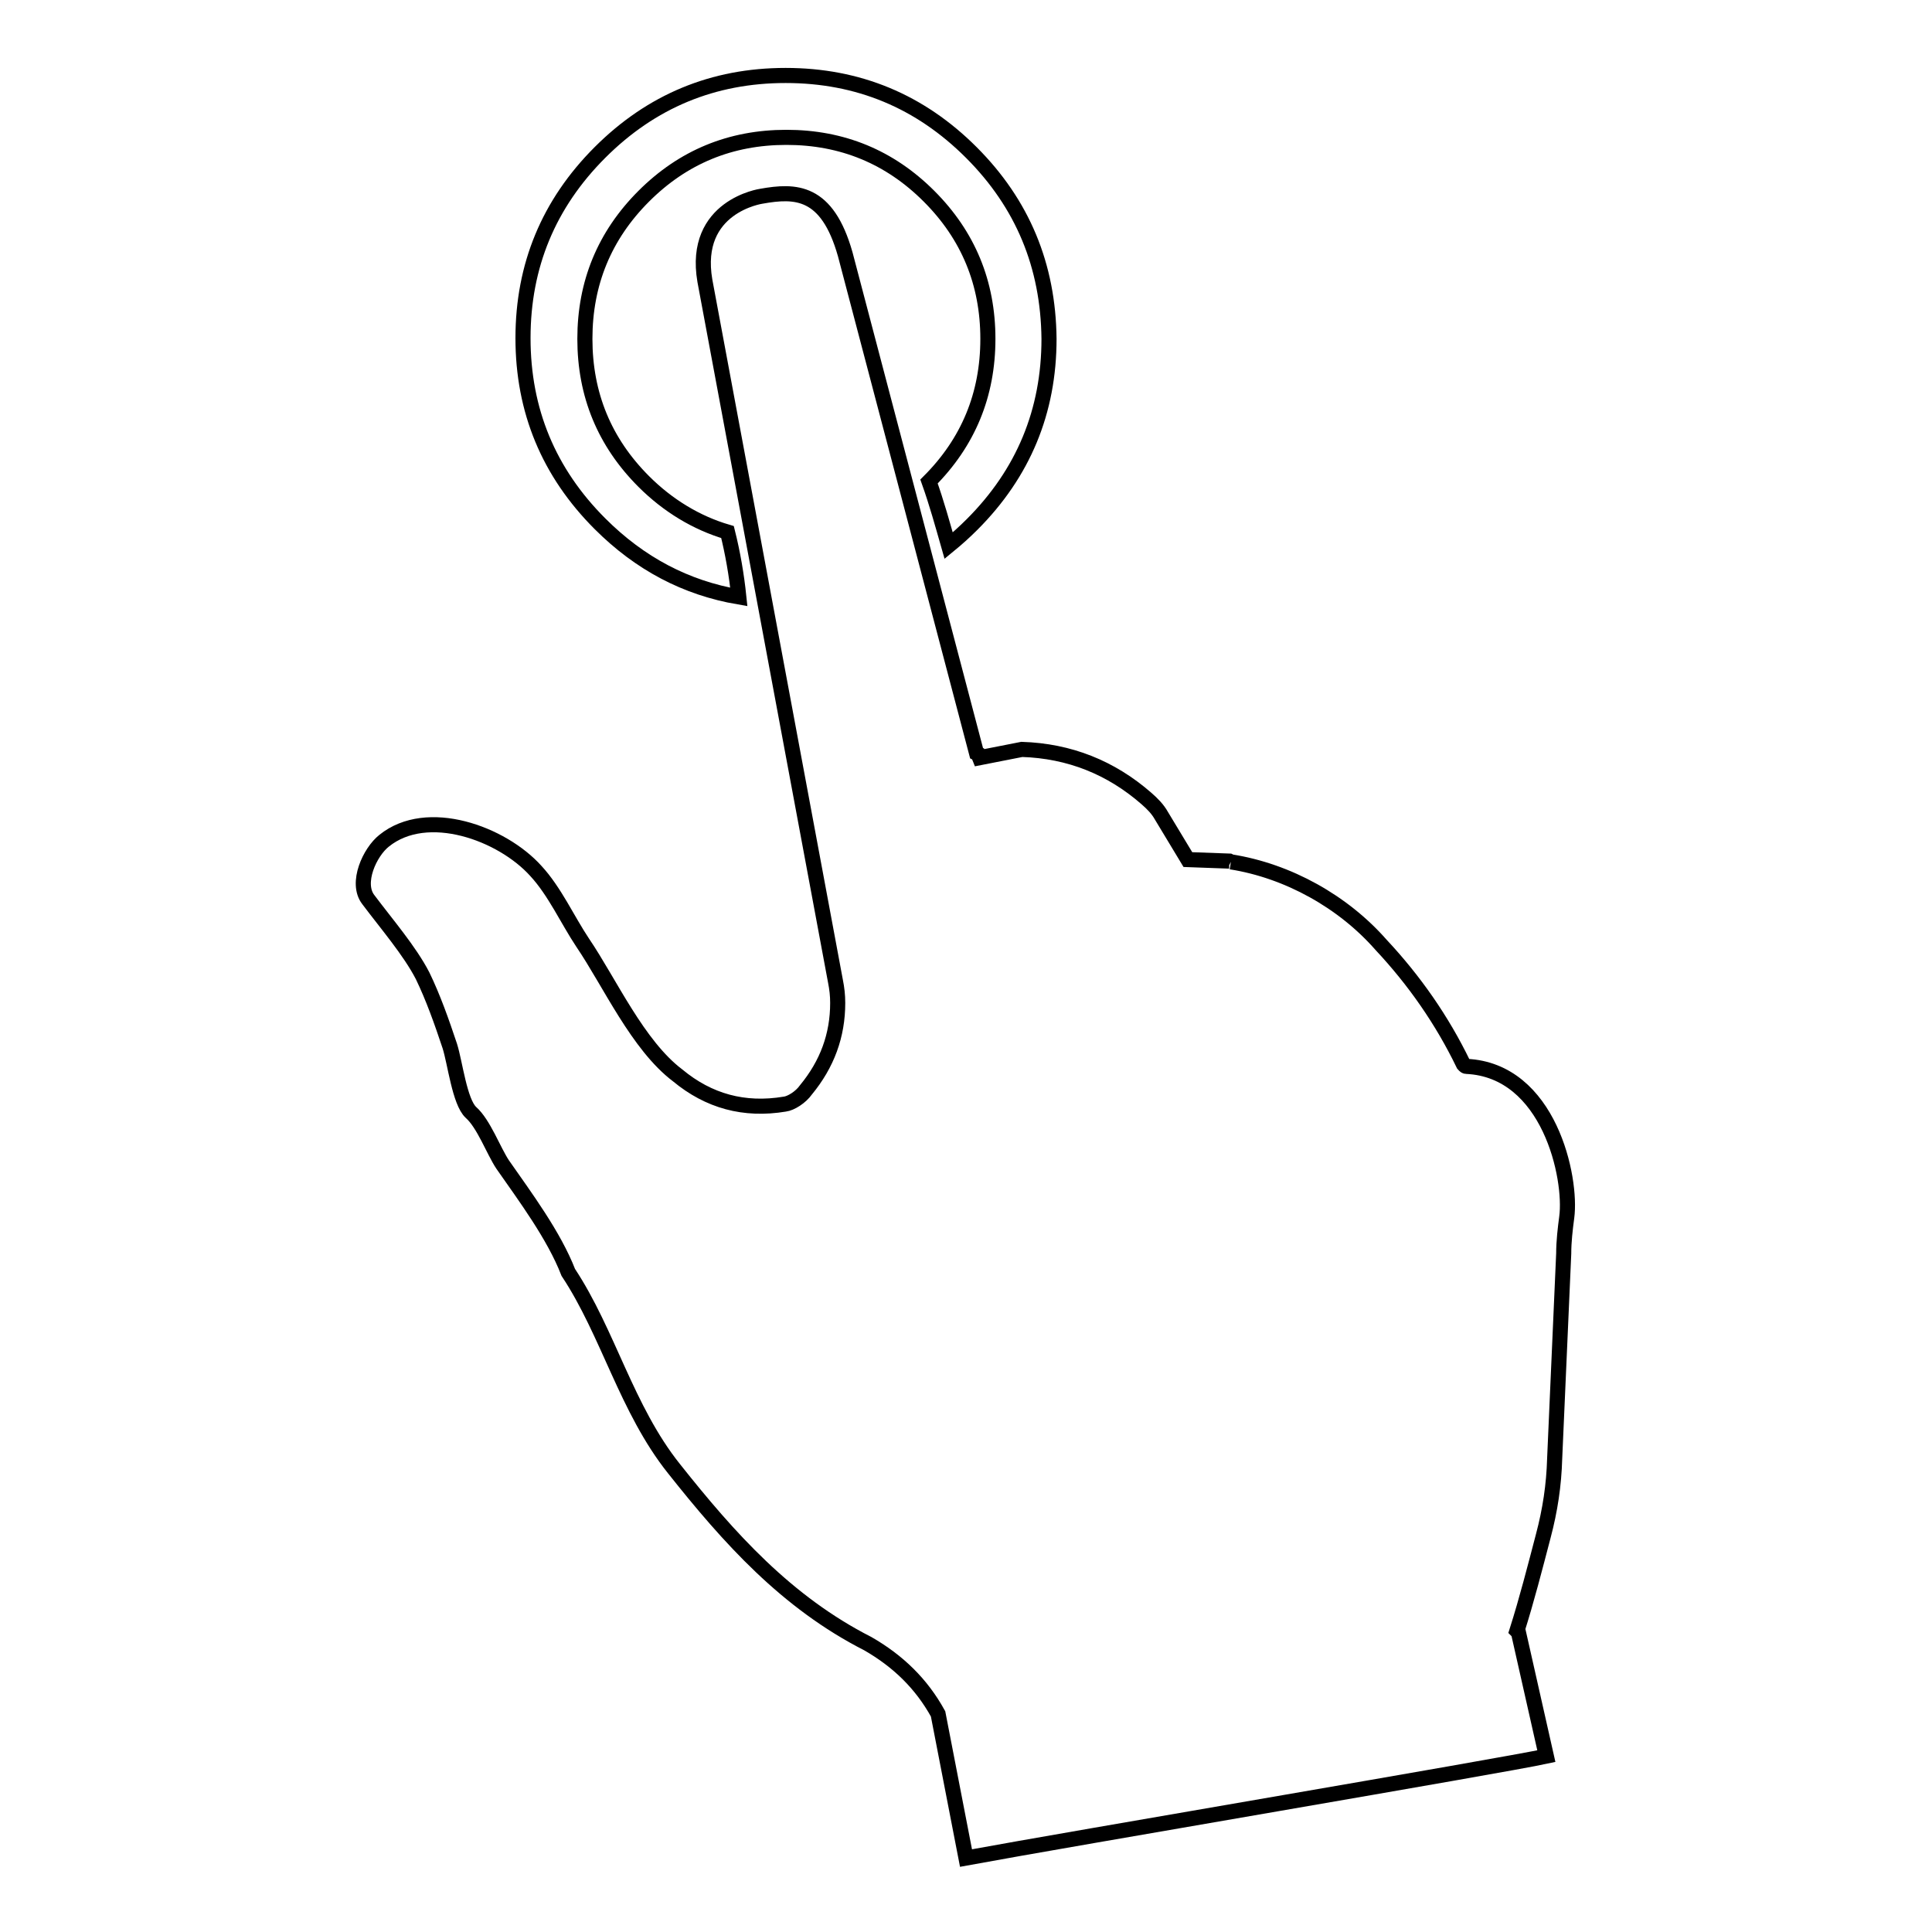
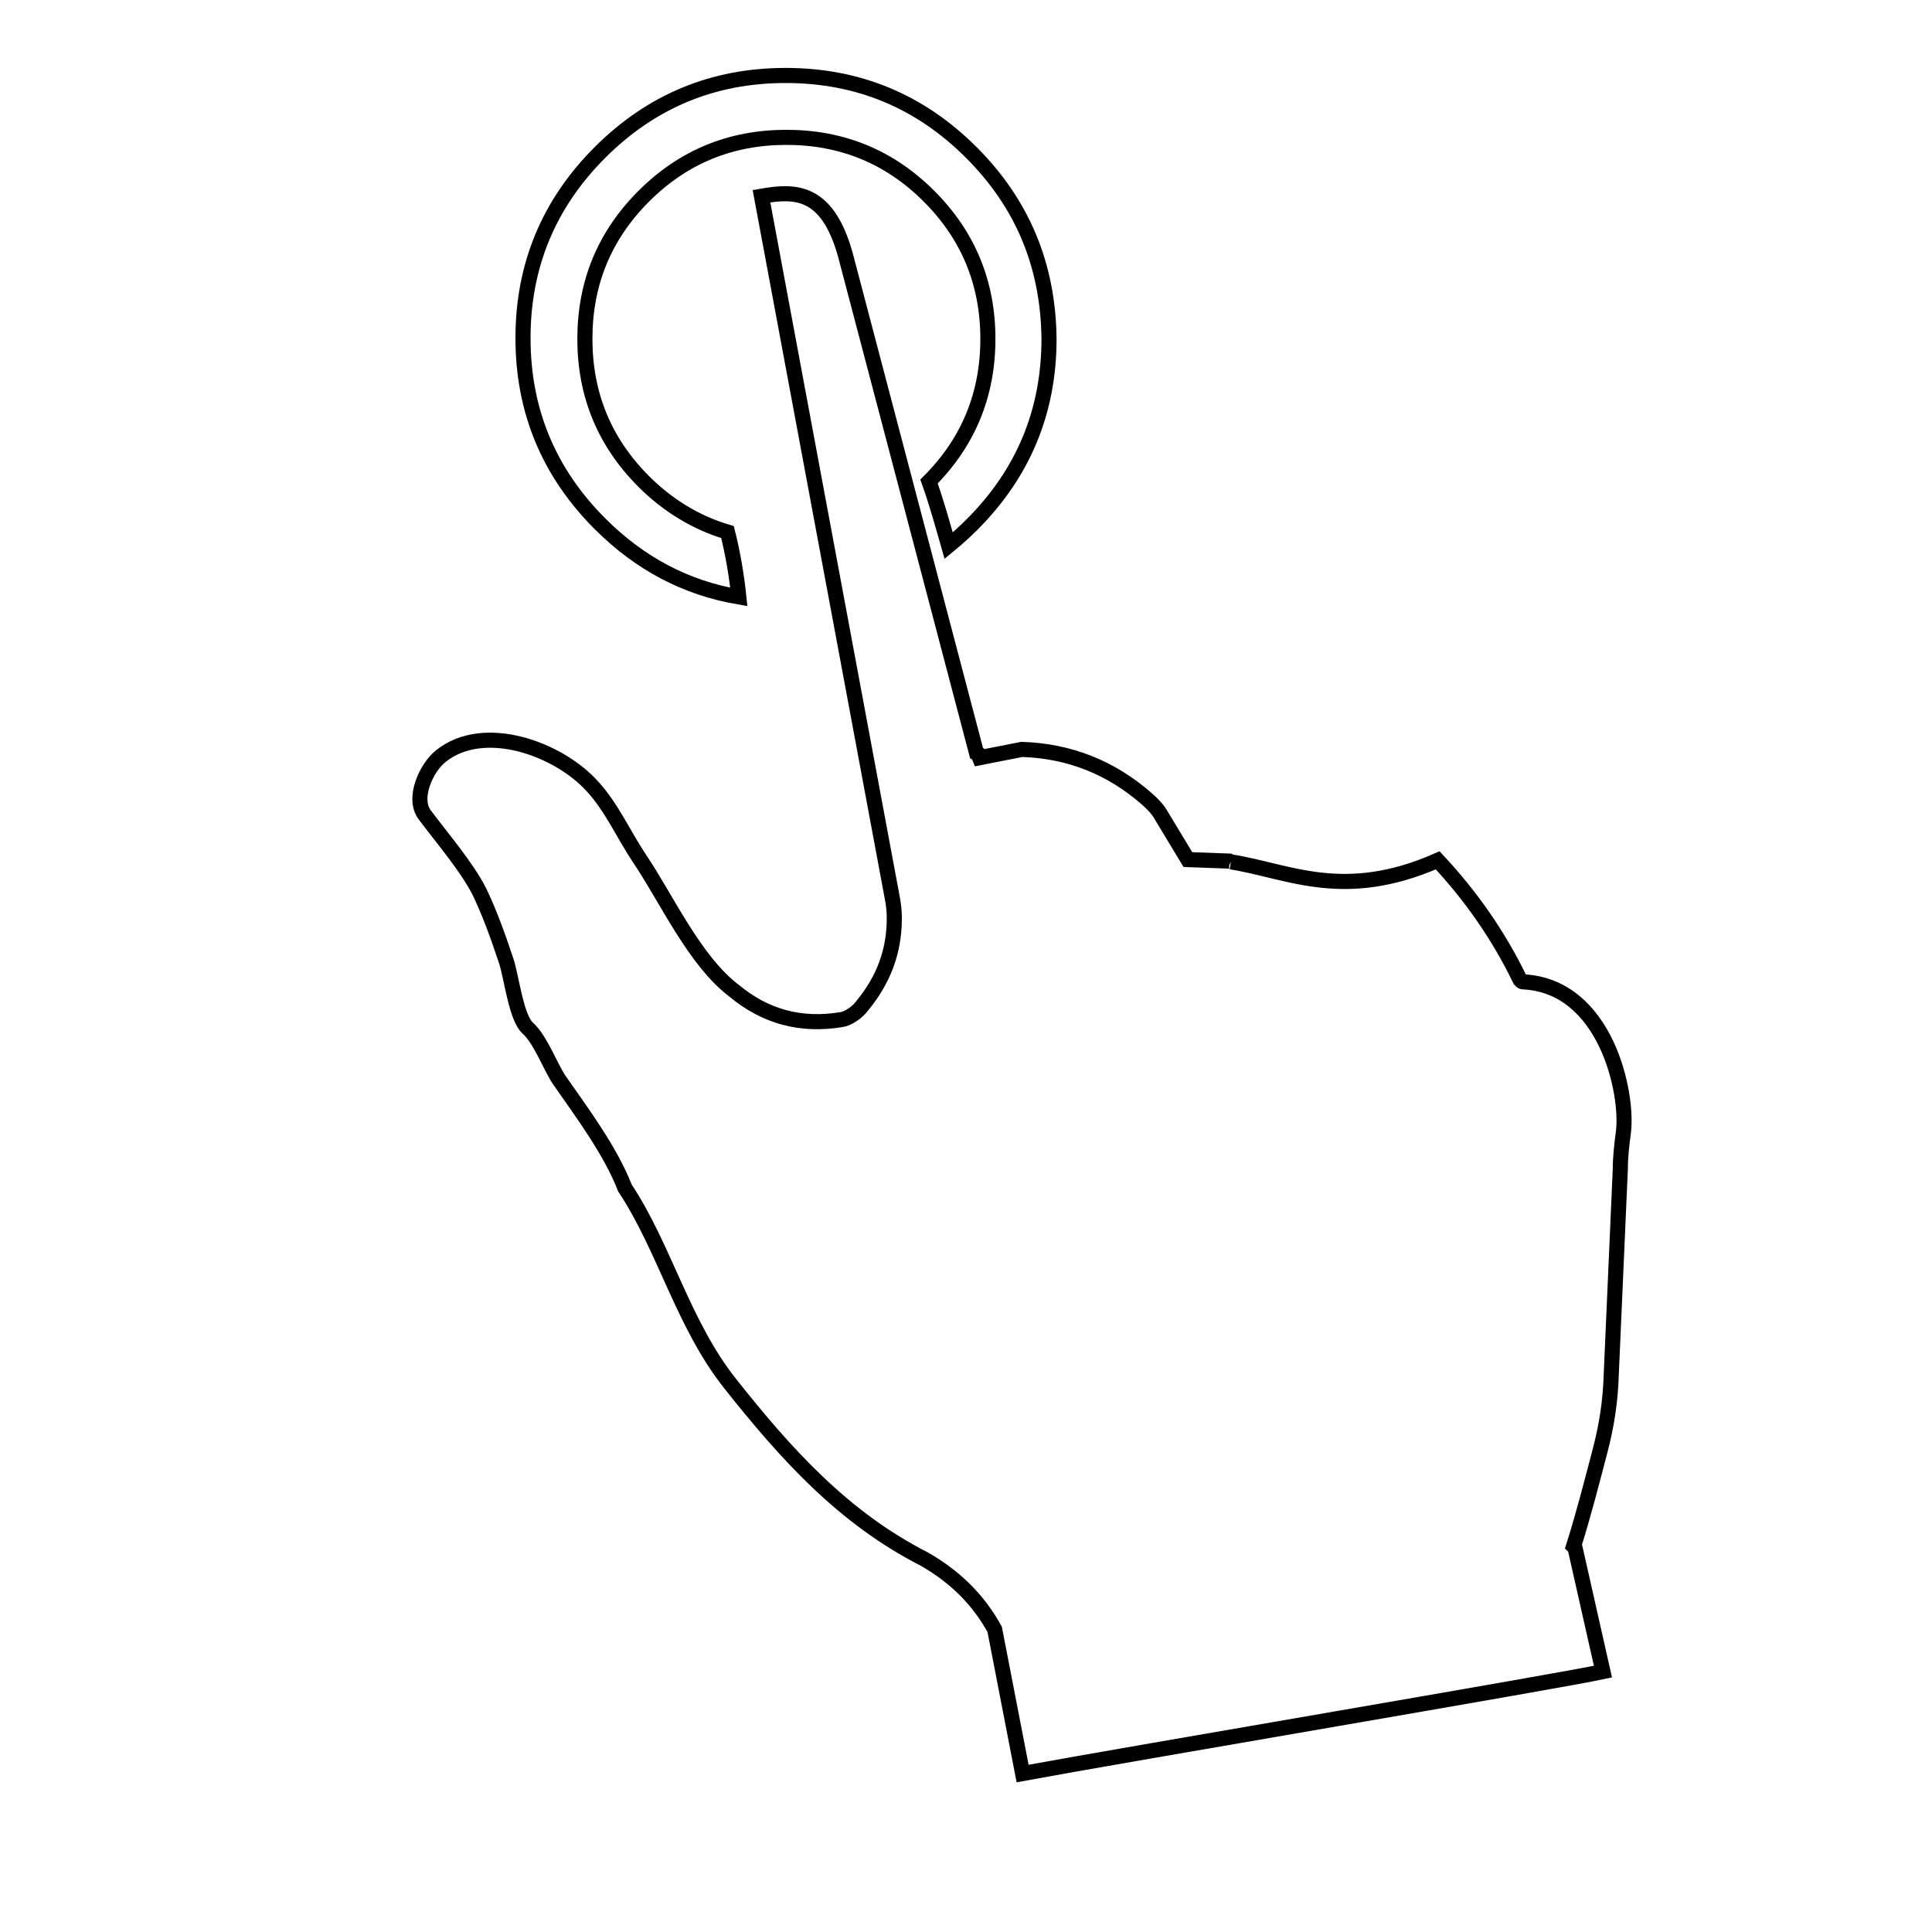
<svg xmlns="http://www.w3.org/2000/svg" version="1.1" x="0px" y="0px" viewBox="0 0 256 256" enable-background="new 0 0 256 256" xml:space="preserve">
  <g>
-     <path stroke-width="2" fill-opacity="0" stroke="#000000" d="M128.7,20.2c-6.8-6.8-15-10.2-24.6-10.2s-17.8,3.4-24.6,10.2c-6.8,6.8-10.2,15-10.2,24.6 c0,9.6,3.4,17.8,10.2,24.6c5.3,5.3,11.4,8.5,18.4,9.7c-0.3-2.9-0.8-5.8-1.5-8.6c-4.1-1.2-7.9-3.5-11.1-6.7 c-5.2-5.2-7.8-11.5-7.8-18.9c0-7.4,2.6-13.7,7.8-18.9h0c5.2-5.2,11.5-7.8,18.9-7.8c7.4,0,13.7,2.6,18.9,7.8 c5.2,5.2,7.8,11.5,7.8,18.9c0,7.4-2.6,13.7-7.8,18.9c1,2.8,1.8,5.7,2.6,8.5c1.1-0.9,2.1-1.8,3.1-2.8v0c6.8-6.8,10.2-15,10.2-24.6 C138.9,35.2,135.5,27,128.7,20.2z M163.1,114.2l-0.2-0.1l-5.5-0.2l-3.5-5.8c-0.5-0.9-1.2-1.6-2-2.3c-4.7-4.1-10.2-6.3-16.5-6.5 l-5.6,1.1l-0.2-0.5l-0.2-0.1L112,33.7c-2.4-8.5-6.6-8.5-11.1-7.7c0,0-9.2,1.3-7.5,11.2l17.3,92.8c0.2,1,0.3,1.9,0.3,2.9 c0,4.3-1.4,8.1-4.2,11.5c-0.7,1-2,1.8-2.8,1.9c-5.4,0.9-10.1-0.4-14.2-3.8c-5.3-4-9-12.3-12.6-17.6c-2-3-3.7-6.8-6.2-9.5 c-4.5-5-14.4-8.6-20.1-4c-1.9,1.5-3.8,5.6-2.1,7.8c2.4,3.2,5.5,6.8,7.2,10.1c1.4,2.9,2.5,6,3.6,9.3c0.7,2.2,1.3,7.4,2.8,8.8 c1.7,1.5,3,5.1,4.2,6.9c3,4.3,6.8,9.4,8.7,14.3c5.3,8,7.7,18.1,14,26c7.3,9.2,14.9,17.7,25.7,23.2c4,2.3,7.1,5.3,9.3,9.3l3.7,19.1 c14.1-2.6,70.9-12.2,76.9-13.5l-3.7-16.4l-0.2-0.2c1.3-4.1,2.4-8.4,3.5-12.6c0.9-3.4,1.4-6.7,1.5-10.2c0.4-9,0.8-18.1,1.2-27.2 c0-1.6,0.2-3.3,0.4-4.8c0.7-5.2-2.3-19.5-13.3-20c-0.2,0-0.3-0.2-0.4-0.3c-2.8-5.8-6.5-11.1-10.9-15.8 C178,119.5,170.7,115.4,163.1,114.2" />
+     <path stroke-width="2" fill-opacity="0" stroke="#000000" d="M128.7,20.2c-6.8-6.8-15-10.2-24.6-10.2s-17.8,3.4-24.6,10.2c-6.8,6.8-10.2,15-10.2,24.6 c0,9.6,3.4,17.8,10.2,24.6c5.3,5.3,11.4,8.5,18.4,9.7c-0.3-2.9-0.8-5.8-1.5-8.6c-4.1-1.2-7.9-3.5-11.1-6.7 c-5.2-5.2-7.8-11.5-7.8-18.9c0-7.4,2.6-13.7,7.8-18.9h0c5.2-5.2,11.5-7.8,18.9-7.8c7.4,0,13.7,2.6,18.9,7.8 c5.2,5.2,7.8,11.5,7.8,18.9c0,7.4-2.6,13.7-7.8,18.9c1,2.8,1.8,5.7,2.6,8.5c1.1-0.9,2.1-1.8,3.1-2.8v0c6.8-6.8,10.2-15,10.2-24.6 C138.9,35.2,135.5,27,128.7,20.2z M163.1,114.2l-0.2-0.1l-5.5-0.2l-3.5-5.8c-0.5-0.9-1.2-1.6-2-2.3c-4.7-4.1-10.2-6.3-16.5-6.5 l-5.6,1.1l-0.2-0.5l-0.2-0.1L112,33.7c-2.4-8.5-6.6-8.5-11.1-7.7l17.3,92.8c0.2,1,0.3,1.9,0.3,2.9 c0,4.3-1.4,8.1-4.2,11.5c-0.7,1-2,1.8-2.8,1.9c-5.4,0.9-10.1-0.4-14.2-3.8c-5.3-4-9-12.3-12.6-17.6c-2-3-3.7-6.8-6.2-9.5 c-4.5-5-14.4-8.6-20.1-4c-1.9,1.5-3.8,5.6-2.1,7.8c2.4,3.2,5.5,6.8,7.2,10.1c1.4,2.9,2.5,6,3.6,9.3c0.7,2.2,1.3,7.4,2.8,8.8 c1.7,1.5,3,5.1,4.2,6.9c3,4.3,6.8,9.4,8.7,14.3c5.3,8,7.7,18.1,14,26c7.3,9.2,14.9,17.7,25.7,23.2c4,2.3,7.1,5.3,9.3,9.3l3.7,19.1 c14.1-2.6,70.9-12.2,76.9-13.5l-3.7-16.4l-0.2-0.2c1.3-4.1,2.4-8.4,3.5-12.6c0.9-3.4,1.4-6.7,1.5-10.2c0.4-9,0.8-18.1,1.2-27.2 c0-1.6,0.2-3.3,0.4-4.8c0.7-5.2-2.3-19.5-13.3-20c-0.2,0-0.3-0.2-0.4-0.3c-2.8-5.8-6.5-11.1-10.9-15.8 C178,119.5,170.7,115.4,163.1,114.2" />
  </g>
</svg>